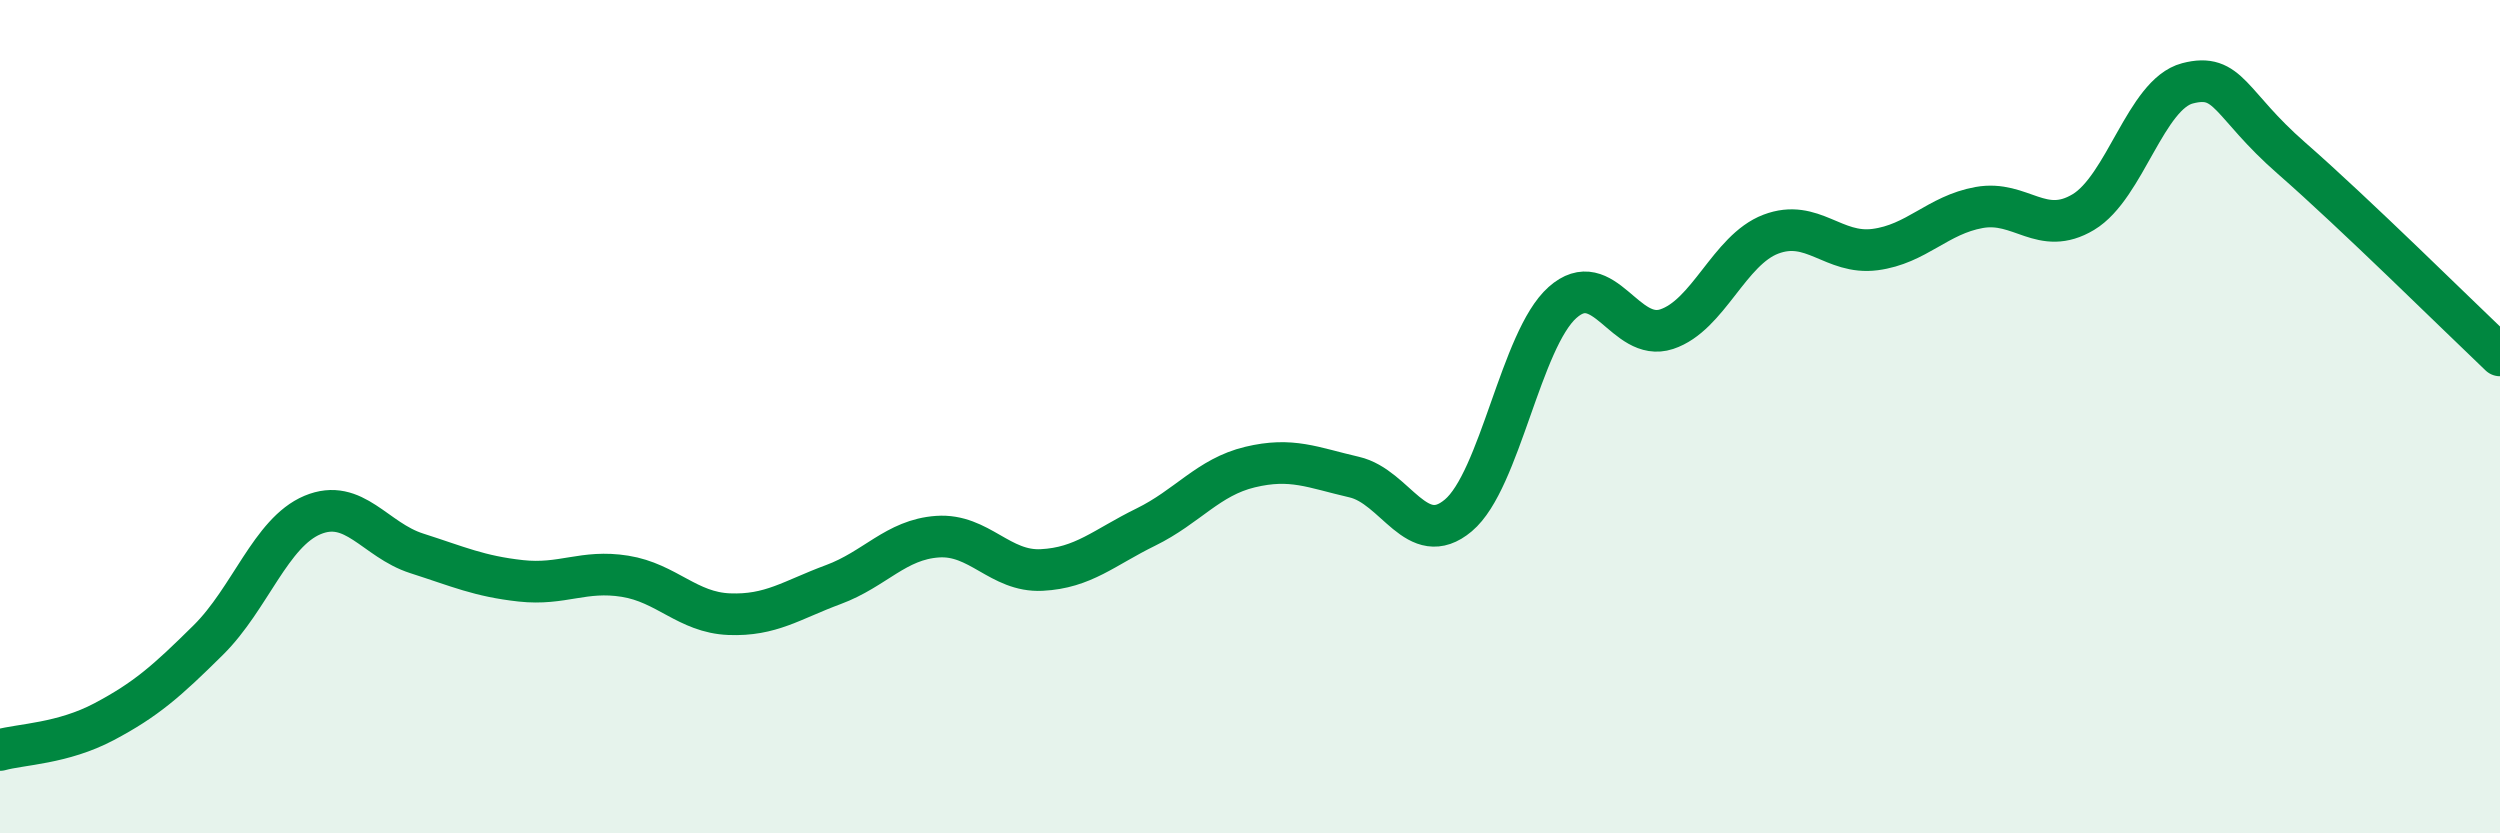
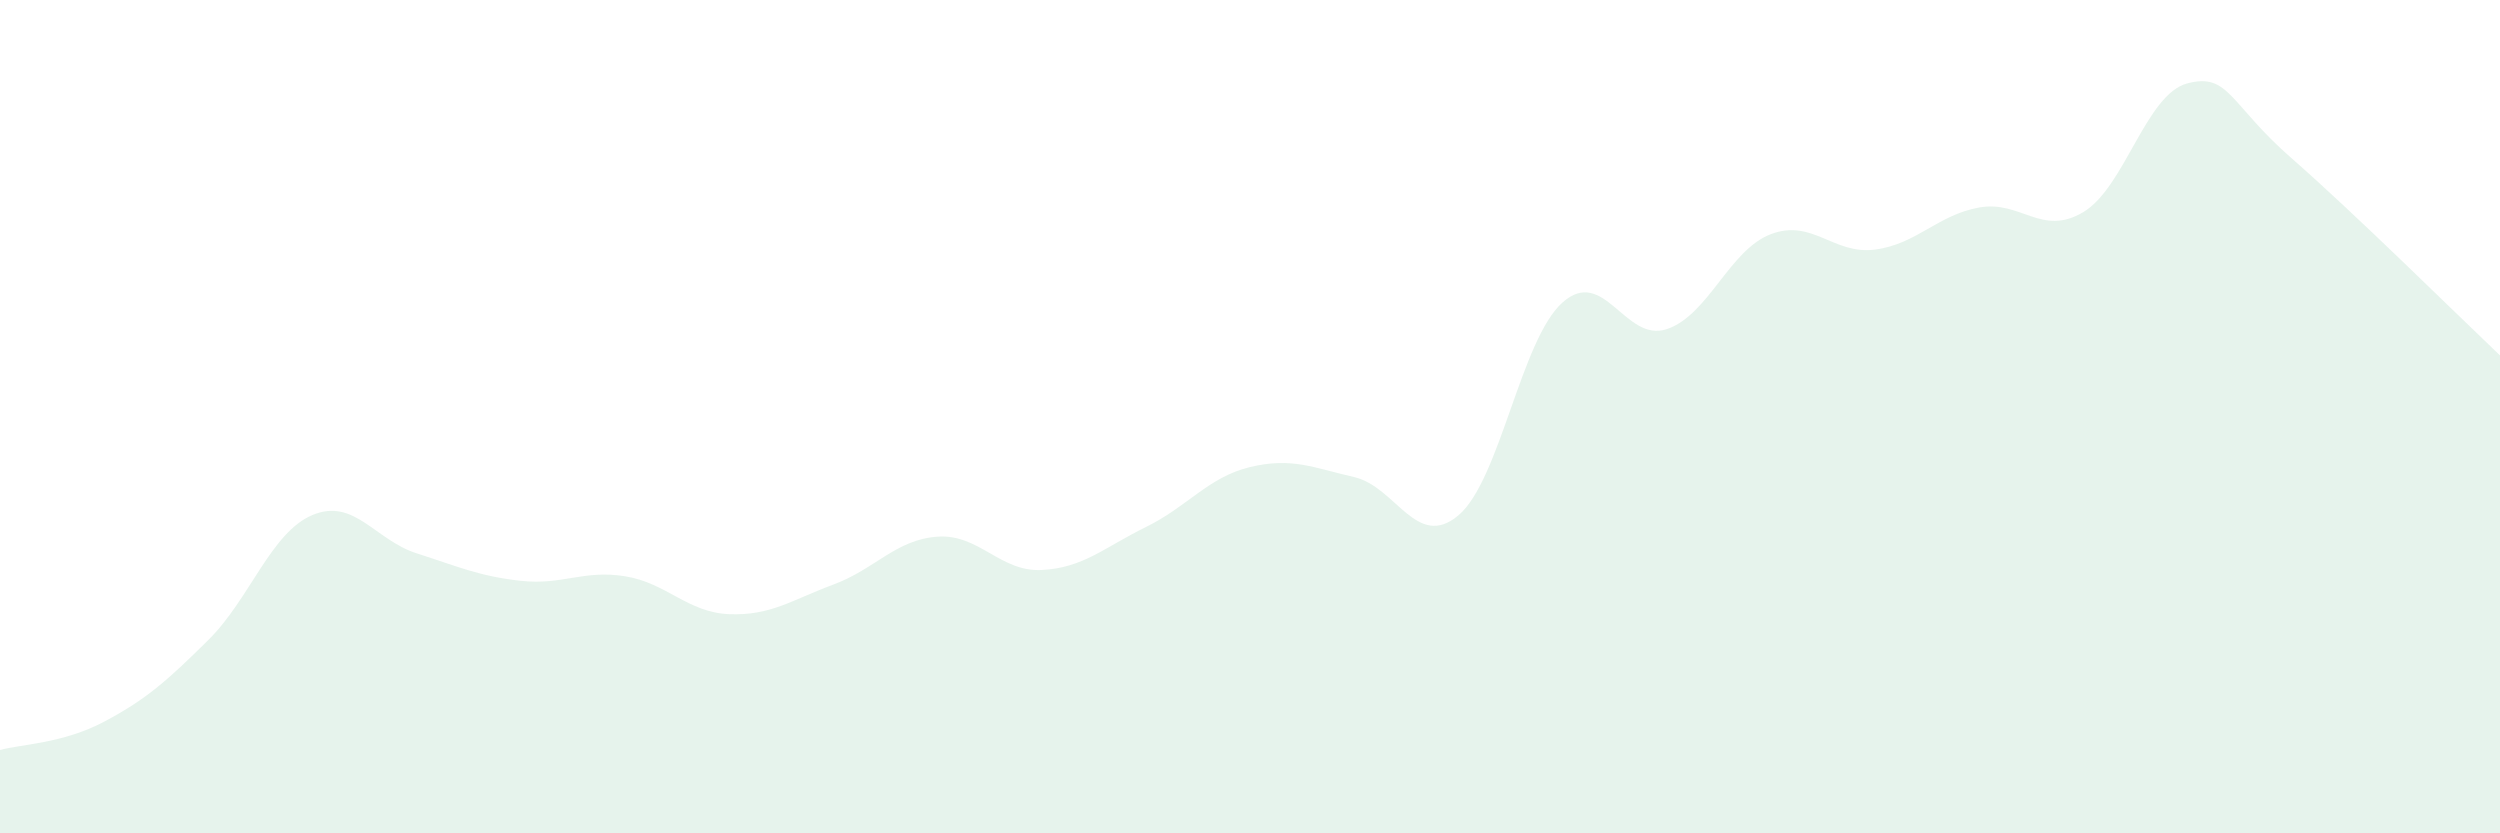
<svg xmlns="http://www.w3.org/2000/svg" width="60" height="20" viewBox="0 0 60 20">
  <path d="M 0,18 C 0.5,17.86 1.5,17.85 2.5,17.32 C 3.5,16.79 4,16.35 5,15.36 C 6,14.37 6.5,12.78 7.5,12.36 C 8.5,11.94 9,12.96 10,13.28 C 11,13.6 11.5,13.83 12.5,13.94 C 13.5,14.05 14,13.67 15,13.83 C 16,13.99 16.5,14.7 17.5,14.74 C 18.5,14.78 19,14.4 20,14.03 C 21,13.66 21.5,12.95 22.5,12.88 C 23.5,12.81 24,13.73 25,13.68 C 26,13.63 26.5,13.14 27.5,12.65 C 28.5,12.16 29,11.45 30,11.21 C 31,10.97 31.5,11.22 32.5,11.45 C 33.5,11.68 34,13.21 35,12.37 C 36,11.53 36.5,8.15 37.5,7.26 C 38.5,6.37 39,8.23 40,7.9 C 41,7.57 41.5,6 42.5,5.62 C 43.5,5.24 44,6.12 45,5.99 C 46,5.86 46.5,5.16 47.5,4.98 C 48.5,4.8 49,5.69 50,5.09 C 51,4.49 51.5,2.26 52.5,2 C 53.5,1.74 53.5,2.49 55,3.8 C 56.5,5.11 59,7.58 60,8.53L60 20L0 20Z" fill="#008740" opacity="0.1" stroke-linecap="round" stroke-linejoin="round" />
-   <path d="M 0,18 C 0.5,17.86 1.5,17.85 2.5,17.32 C 3.5,16.79 4,16.35 5,15.36 C 6,14.37 6.5,12.78 7.5,12.36 C 8.5,11.94 9,12.96 10,13.28 C 11,13.6 11.5,13.83 12.5,13.94 C 13.5,14.05 14,13.67 15,13.83 C 16,13.99 16.5,14.7 17.5,14.74 C 18.5,14.78 19,14.4 20,14.03 C 21,13.66 21.5,12.95 22.5,12.88 C 23.5,12.81 24,13.73 25,13.68 C 26,13.63 26.5,13.14 27.5,12.65 C 28.5,12.16 29,11.45 30,11.21 C 31,10.97 31.5,11.22 32.5,11.45 C 33.5,11.68 34,13.21 35,12.37 C 36,11.53 36.5,8.15 37.5,7.26 C 38.5,6.37 39,8.23 40,7.9 C 41,7.57 41.5,6 42.5,5.62 C 43.5,5.24 44,6.12 45,5.99 C 46,5.86 46.5,5.16 47.5,4.98 C 48.5,4.8 49,5.69 50,5.09 C 51,4.49 51.5,2.26 52.5,2 C 53.5,1.74 53.5,2.49 55,3.8 C 56.5,5.11 59,7.58 60,8.53" stroke="#008740" stroke-width="1" fill="none" stroke-linecap="round" stroke-linejoin="round" />
</svg>